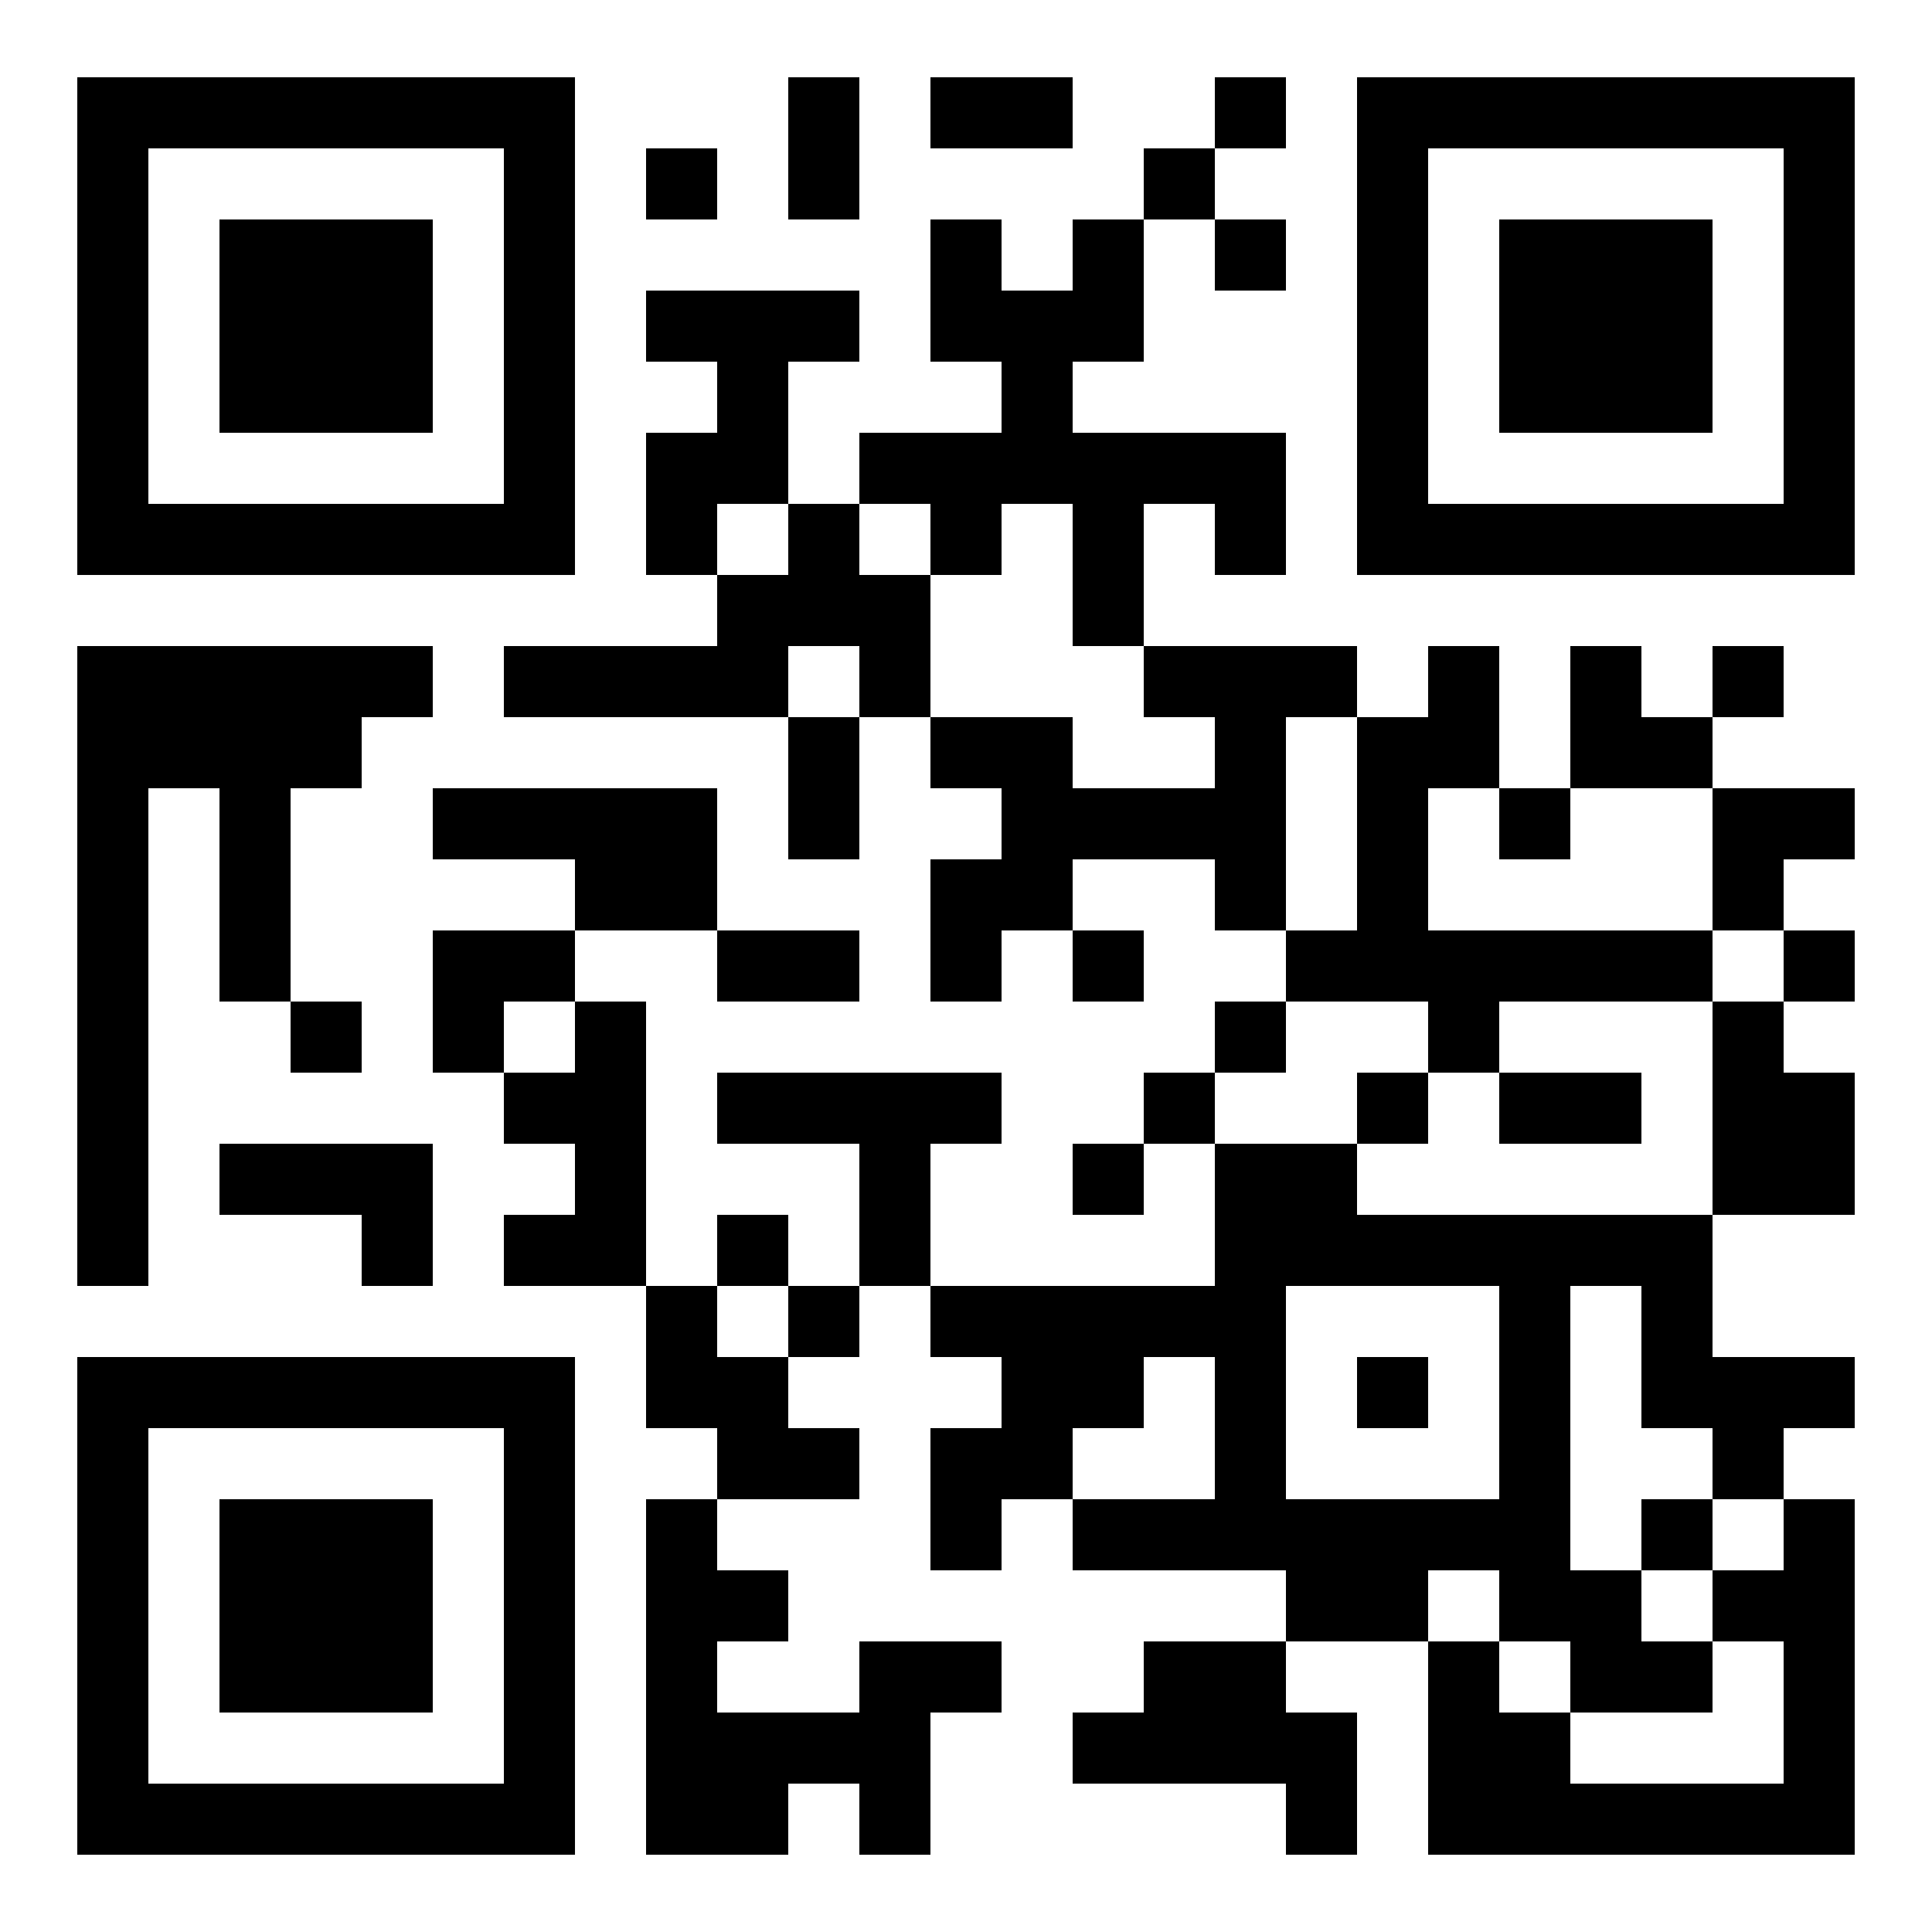
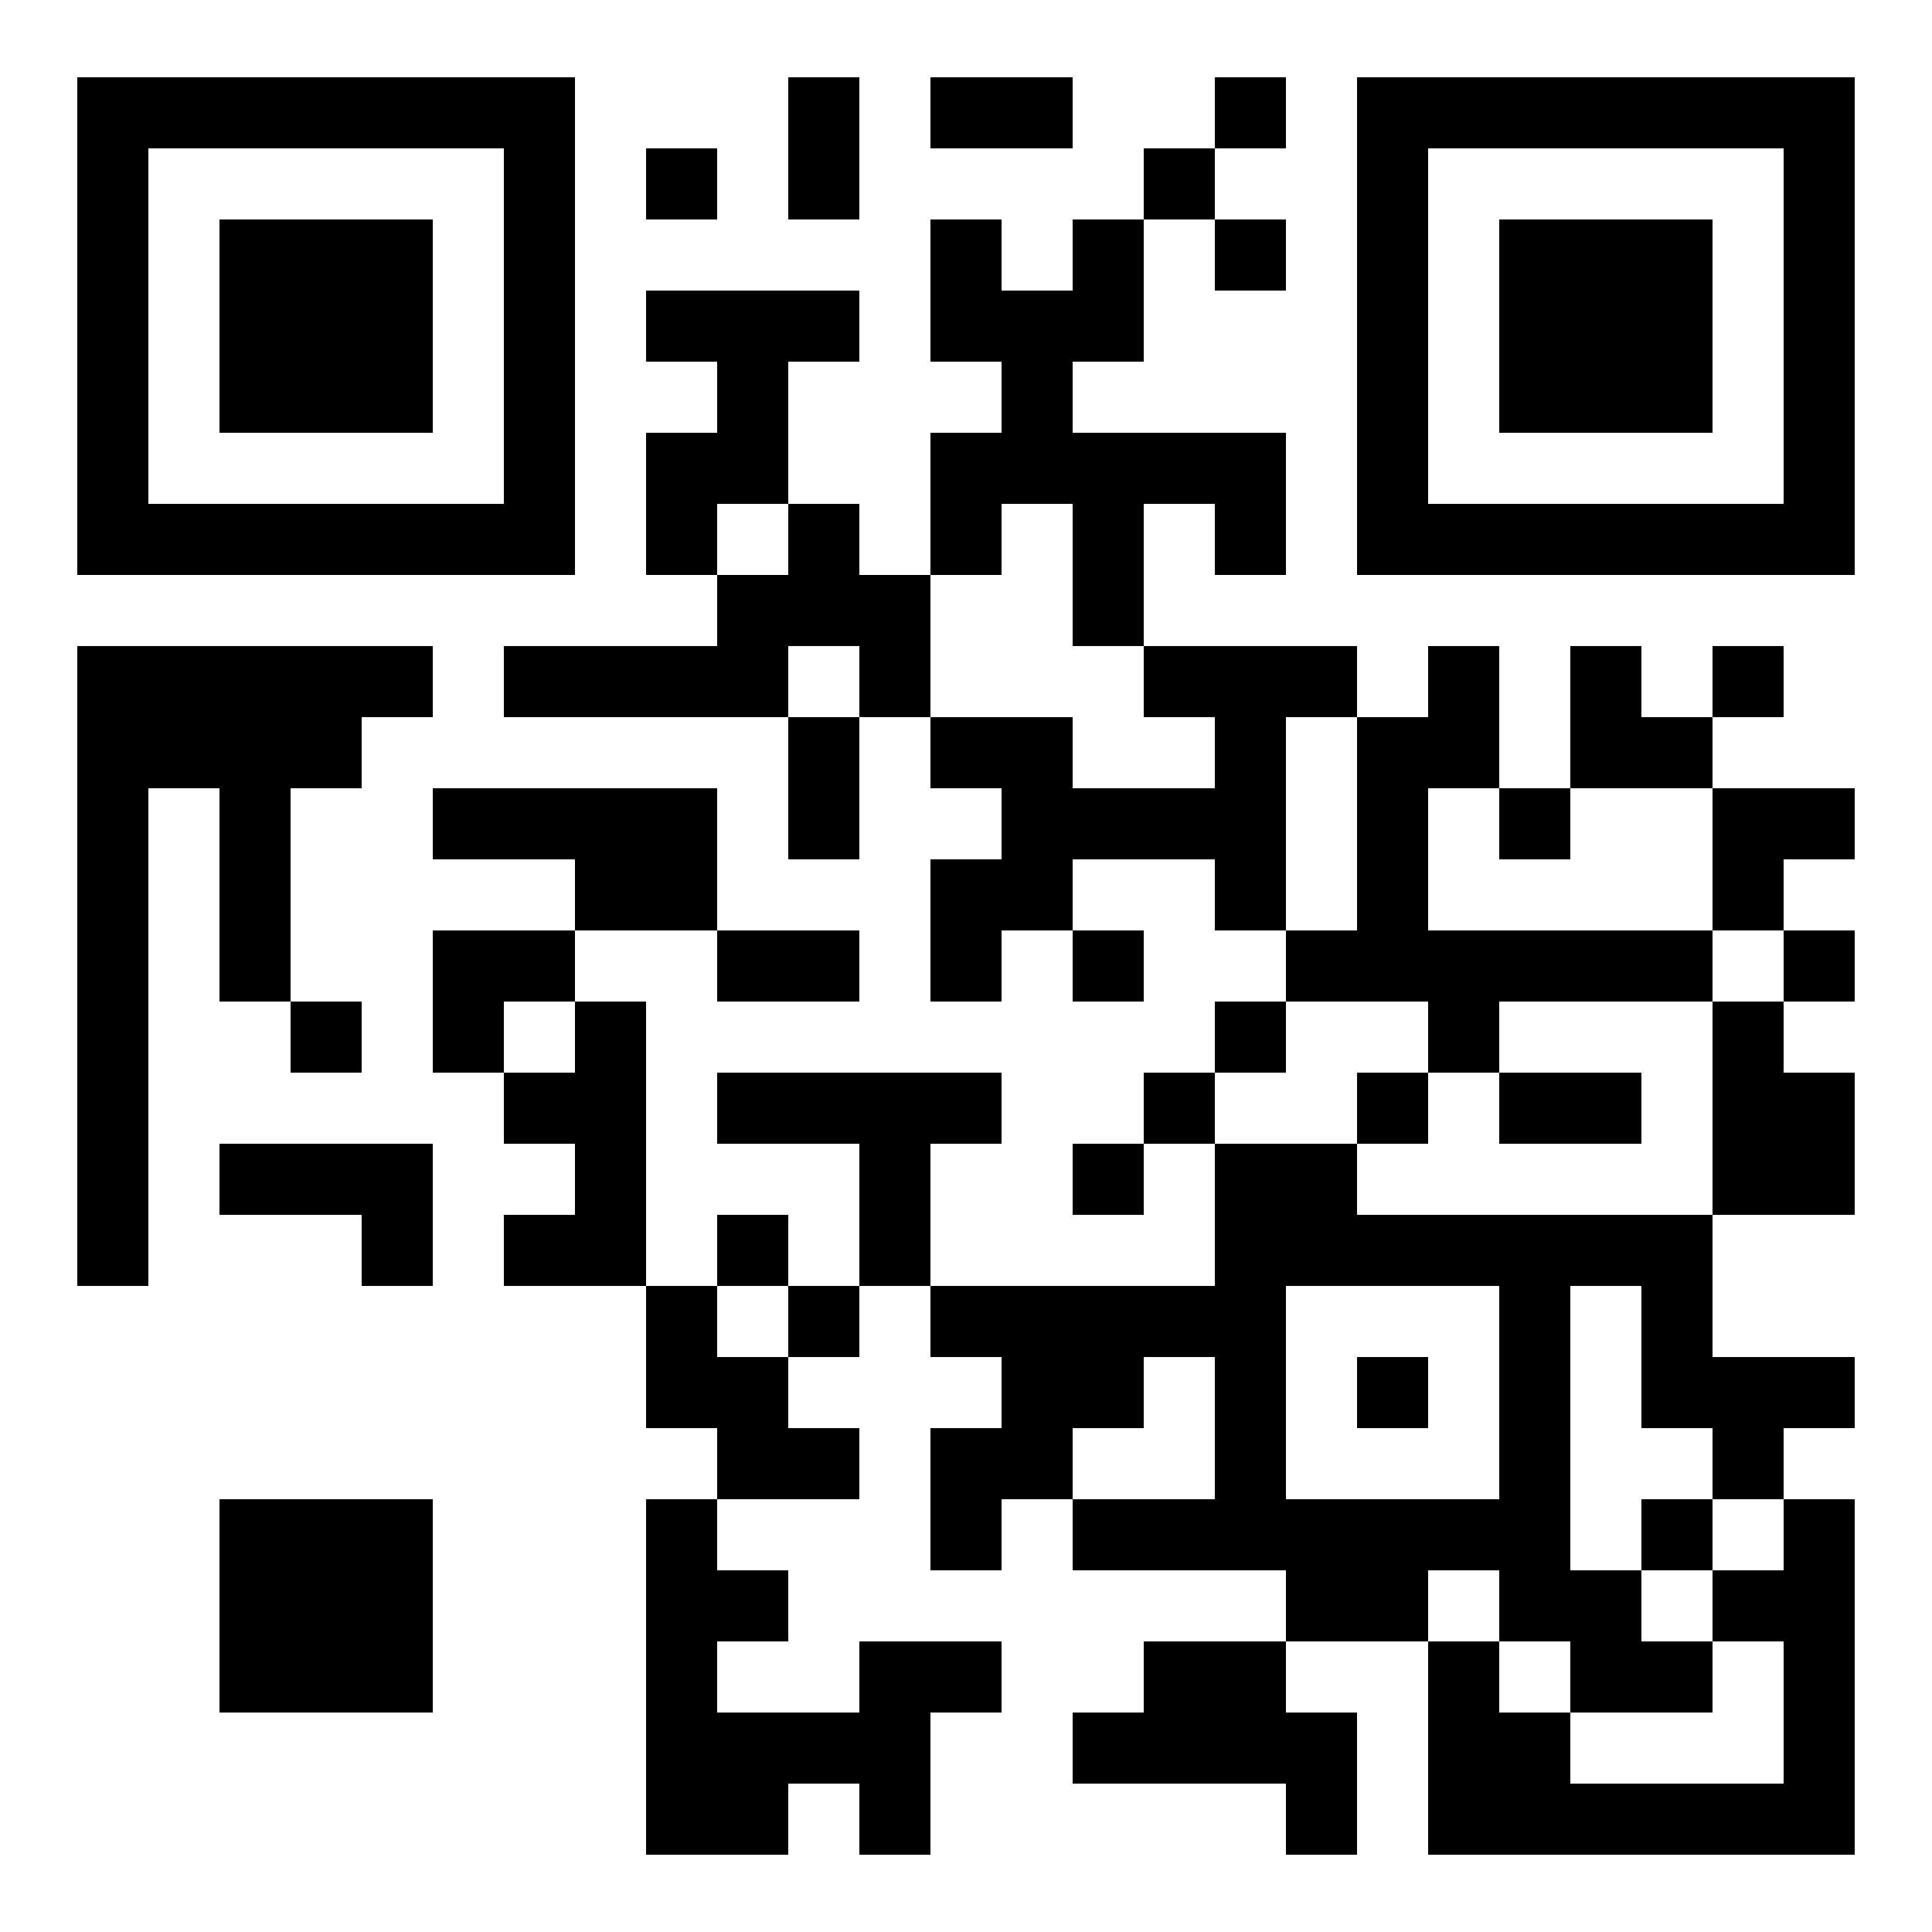
<svg xmlns="http://www.w3.org/2000/svg" version="1.0" enable-background="new 0 0 250 250" xml:space="preserve" viewBox="0 0 250 250">
  <g transform="translate(10,10) scale(0.92)">
    <svg version="1.1" width="250" height="250" viewBox="0 0 500 500" x="0" y="0" shape-rendering="auto">
      <g fill="#000000">
        <rect x="200" y="0" width="20" height="20" />
        <rect x="240" y="0" width="20" height="20" />
        <rect x="260" y="0" width="20" height="20" />
        <rect x="320" y="0" width="20" height="20" />
        <rect x="160" y="20" width="20" height="20" />
        <rect x="200" y="20" width="20" height="20" />
        <rect x="300" y="20" width="20" height="20" />
        <rect x="240" y="40" width="20" height="20" />
        <rect x="280" y="40" width="20" height="20" />
        <rect x="320" y="40" width="20" height="20" />
        <rect x="160" y="60" width="20" height="20" />
        <rect x="180" y="60" width="20" height="20" />
        <rect x="200" y="60" width="20" height="20" />
        <rect x="240" y="60" width="20" height="20" />
        <rect x="260" y="60" width="20" height="20" />
        <rect x="280" y="60" width="20" height="20" />
        <rect x="180" y="80" width="20" height="20" />
        <rect x="260" y="80" width="20" height="20" />
        <rect x="160" y="100" width="20" height="20" />
        <rect x="180" y="100" width="20" height="20" />
-         <rect x="220" y="100" width="20" height="20" />
        <rect x="240" y="100" width="20" height="20" />
        <rect x="260" y="100" width="20" height="20" />
        <rect x="280" y="100" width="20" height="20" />
        <rect x="300" y="100" width="20" height="20" />
        <rect x="320" y="100" width="20" height="20" />
        <rect x="160" y="120" width="20" height="20" />
        <rect x="200" y="120" width="20" height="20" />
        <rect x="240" y="120" width="20" height="20" />
        <rect x="280" y="120" width="20" height="20" />
        <rect x="320" y="120" width="20" height="20" />
        <rect x="180" y="140" width="20" height="20" />
        <rect x="200" y="140" width="20" height="20" />
        <rect x="220" y="140" width="20" height="20" />
        <rect x="280" y="140" width="20" height="20" />
        <rect x="0" y="160" width="20" height="20" />
        <rect x="20" y="160" width="20" height="20" />
        <rect x="40" y="160" width="20" height="20" />
        <rect x="60" y="160" width="20" height="20" />
        <rect x="80" y="160" width="20" height="20" />
        <rect x="120" y="160" width="20" height="20" />
        <rect x="140" y="160" width="20" height="20" />
        <rect x="160" y="160" width="20" height="20" />
        <rect x="180" y="160" width="20" height="20" />
        <rect x="220" y="160" width="20" height="20" />
        <rect x="300" y="160" width="20" height="20" />
        <rect x="320" y="160" width="20" height="20" />
        <rect x="340" y="160" width="20" height="20" />
        <rect x="380" y="160" width="20" height="20" />
        <rect x="420" y="160" width="20" height="20" />
        <rect x="460" y="160" width="20" height="20" />
        <rect x="0" y="180" width="20" height="20" />
        <rect x="20" y="180" width="20" height="20" />
        <rect x="40" y="180" width="20" height="20" />
        <rect x="60" y="180" width="20" height="20" />
        <rect x="200" y="180" width="20" height="20" />
        <rect x="240" y="180" width="20" height="20" />
        <rect x="260" y="180" width="20" height="20" />
        <rect x="320" y="180" width="20" height="20" />
        <rect x="360" y="180" width="20" height="20" />
        <rect x="380" y="180" width="20" height="20" />
        <rect x="420" y="180" width="20" height="20" />
        <rect x="440" y="180" width="20" height="20" />
        <rect x="0" y="200" width="20" height="20" />
        <rect x="40" y="200" width="20" height="20" />
        <rect x="100" y="200" width="20" height="20" />
        <rect x="120" y="200" width="20" height="20" />
        <rect x="140" y="200" width="20" height="20" />
        <rect x="160" y="200" width="20" height="20" />
        <rect x="200" y="200" width="20" height="20" />
        <rect x="260" y="200" width="20" height="20" />
        <rect x="280" y="200" width="20" height="20" />
        <rect x="300" y="200" width="20" height="20" />
        <rect x="320" y="200" width="20" height="20" />
        <rect x="360" y="200" width="20" height="20" />
        <rect x="400" y="200" width="20" height="20" />
        <rect x="460" y="200" width="20" height="20" />
        <rect x="480" y="200" width="20" height="20" />
        <rect x="0" y="220" width="20" height="20" />
        <rect x="40" y="220" width="20" height="20" />
        <rect x="140" y="220" width="20" height="20" />
        <rect x="160" y="220" width="20" height="20" />
        <rect x="240" y="220" width="20" height="20" />
        <rect x="260" y="220" width="20" height="20" />
        <rect x="320" y="220" width="20" height="20" />
        <rect x="360" y="220" width="20" height="20" />
        <rect x="460" y="220" width="20" height="20" />
        <rect x="0" y="240" width="20" height="20" />
        <rect x="40" y="240" width="20" height="20" />
        <rect x="100" y="240" width="20" height="20" />
        <rect x="120" y="240" width="20" height="20" />
        <rect x="180" y="240" width="20" height="20" />
        <rect x="200" y="240" width="20" height="20" />
        <rect x="240" y="240" width="20" height="20" />
        <rect x="280" y="240" width="20" height="20" />
        <rect x="340" y="240" width="20" height="20" />
        <rect x="360" y="240" width="20" height="20" />
        <rect x="380" y="240" width="20" height="20" />
        <rect x="400" y="240" width="20" height="20" />
        <rect x="420" y="240" width="20" height="20" />
        <rect x="440" y="240" width="20" height="20" />
        <rect x="480" y="240" width="20" height="20" />
        <rect x="0" y="260" width="20" height="20" />
        <rect x="60" y="260" width="20" height="20" />
        <rect x="100" y="260" width="20" height="20" />
        <rect x="140" y="260" width="20" height="20" />
        <rect x="320" y="260" width="20" height="20" />
        <rect x="380" y="260" width="20" height="20" />
        <rect x="460" y="260" width="20" height="20" />
        <rect x="0" y="280" width="20" height="20" />
        <rect x="120" y="280" width="20" height="20" />
        <rect x="140" y="280" width="20" height="20" />
        <rect x="180" y="280" width="20" height="20" />
        <rect x="200" y="280" width="20" height="20" />
        <rect x="220" y="280" width="20" height="20" />
        <rect x="240" y="280" width="20" height="20" />
        <rect x="300" y="280" width="20" height="20" />
        <rect x="360" y="280" width="20" height="20" />
        <rect x="400" y="280" width="20" height="20" />
        <rect x="420" y="280" width="20" height="20" />
        <rect x="460" y="280" width="20" height="20" />
        <rect x="480" y="280" width="20" height="20" />
        <rect x="0" y="300" width="20" height="20" />
        <rect x="40" y="300" width="20" height="20" />
        <rect x="60" y="300" width="20" height="20" />
        <rect x="80" y="300" width="20" height="20" />
        <rect x="140" y="300" width="20" height="20" />
        <rect x="220" y="300" width="20" height="20" />
        <rect x="280" y="300" width="20" height="20" />
        <rect x="320" y="300" width="20" height="20" />
        <rect x="340" y="300" width="20" height="20" />
        <rect x="460" y="300" width="20" height="20" />
        <rect x="480" y="300" width="20" height="20" />
        <rect x="0" y="320" width="20" height="20" />
        <rect x="80" y="320" width="20" height="20" />
        <rect x="120" y="320" width="20" height="20" />
        <rect x="140" y="320" width="20" height="20" />
        <rect x="180" y="320" width="20" height="20" />
        <rect x="220" y="320" width="20" height="20" />
        <rect x="320" y="320" width="20" height="20" />
        <rect x="340" y="320" width="20" height="20" />
        <rect x="360" y="320" width="20" height="20" />
        <rect x="380" y="320" width="20" height="20" />
        <rect x="400" y="320" width="20" height="20" />
        <rect x="420" y="320" width="20" height="20" />
        <rect x="440" y="320" width="20" height="20" />
        <rect x="160" y="340" width="20" height="20" />
        <rect x="200" y="340" width="20" height="20" />
        <rect x="240" y="340" width="20" height="20" />
        <rect x="260" y="340" width="20" height="20" />
        <rect x="280" y="340" width="20" height="20" />
        <rect x="300" y="340" width="20" height="20" />
        <rect x="320" y="340" width="20" height="20" />
        <rect x="400" y="340" width="20" height="20" />
        <rect x="440" y="340" width="20" height="20" />
        <rect x="160" y="360" width="20" height="20" />
        <rect x="180" y="360" width="20" height="20" />
        <rect x="260" y="360" width="20" height="20" />
        <rect x="280" y="360" width="20" height="20" />
        <rect x="320" y="360" width="20" height="20" />
        <rect x="360" y="360" width="20" height="20" />
        <rect x="400" y="360" width="20" height="20" />
        <rect x="440" y="360" width="20" height="20" />
        <rect x="460" y="360" width="20" height="20" />
        <rect x="480" y="360" width="20" height="20" />
        <rect x="180" y="380" width="20" height="20" />
        <rect x="200" y="380" width="20" height="20" />
        <rect x="240" y="380" width="20" height="20" />
        <rect x="260" y="380" width="20" height="20" />
        <rect x="320" y="380" width="20" height="20" />
        <rect x="400" y="380" width="20" height="20" />
        <rect x="460" y="380" width="20" height="20" />
        <rect x="160" y="400" width="20" height="20" />
        <rect x="240" y="400" width="20" height="20" />
        <rect x="280" y="400" width="20" height="20" />
        <rect x="300" y="400" width="20" height="20" />
        <rect x="320" y="400" width="20" height="20" />
        <rect x="340" y="400" width="20" height="20" />
        <rect x="360" y="400" width="20" height="20" />
        <rect x="380" y="400" width="20" height="20" />
        <rect x="400" y="400" width="20" height="20" />
        <rect x="440" y="400" width="20" height="20" />
        <rect x="480" y="400" width="20" height="20" />
        <rect x="160" y="420" width="20" height="20" />
        <rect x="180" y="420" width="20" height="20" />
        <rect x="340" y="420" width="20" height="20" />
        <rect x="360" y="420" width="20" height="20" />
        <rect x="400" y="420" width="20" height="20" />
        <rect x="420" y="420" width="20" height="20" />
        <rect x="460" y="420" width="20" height="20" />
        <rect x="480" y="420" width="20" height="20" />
        <rect x="160" y="440" width="20" height="20" />
        <rect x="220" y="440" width="20" height="20" />
        <rect x="240" y="440" width="20" height="20" />
        <rect x="300" y="440" width="20" height="20" />
        <rect x="320" y="440" width="20" height="20" />
        <rect x="380" y="440" width="20" height="20" />
        <rect x="420" y="440" width="20" height="20" />
        <rect x="440" y="440" width="20" height="20" />
        <rect x="480" y="440" width="20" height="20" />
        <rect x="160" y="460" width="20" height="20" />
        <rect x="180" y="460" width="20" height="20" />
        <rect x="200" y="460" width="20" height="20" />
        <rect x="220" y="460" width="20" height="20" />
        <rect x="280" y="460" width="20" height="20" />
        <rect x="300" y="460" width="20" height="20" />
        <rect x="320" y="460" width="20" height="20" />
        <rect x="340" y="460" width="20" height="20" />
        <rect x="380" y="460" width="20" height="20" />
        <rect x="400" y="460" width="20" height="20" />
        <rect x="480" y="460" width="20" height="20" />
        <rect x="160" y="480" width="20" height="20" />
        <rect x="180" y="480" width="20" height="20" />
        <rect x="220" y="480" width="20" height="20" />
        <rect x="340" y="480" width="20" height="20" />
        <rect x="380" y="480" width="20" height="20" />
        <rect x="400" y="480" width="20" height="20" />
        <rect x="420" y="480" width="20" height="20" />
        <rect x="440" y="480" width="20" height="20" />
        <rect x="460" y="480" width="20" height="20" />
        <rect x="480" y="480" width="20" height="20" />
      </g>
      <g fill="#000000">
        <path d="M0,0v6h6V0H0z M5.143,5.143H0.857V0.857h4.286V5.143z" transform="translate(0,0) scale(23.334)" />
      </g>
      <g fill="#000000">
        <rect x="40" y="40" width="60" height="60" />
      </g>
      <g fill="#000000">
-         <path d="M0,0v6h6V0H0z M5.143,5.143H0.857V0.857h4.286V5.143z" transform="translate(0,360) scale(23.334)" />
-       </g>
+         </g>
      <g fill="#000000">
        <rect x="40" y="400" width="60" height="60" />
      </g>
      <g fill="#000000">
        <path d="M0,0v6h6V0H0z M5.143,5.143H0.857V0.857h4.286V5.143z" transform="translate(360,0) scale(23.334)" />
      </g>
      <g fill="#000000">
        <rect x="400" y="40" width="60" height="60" />
      </g>
    </svg>
  </g>
</svg>